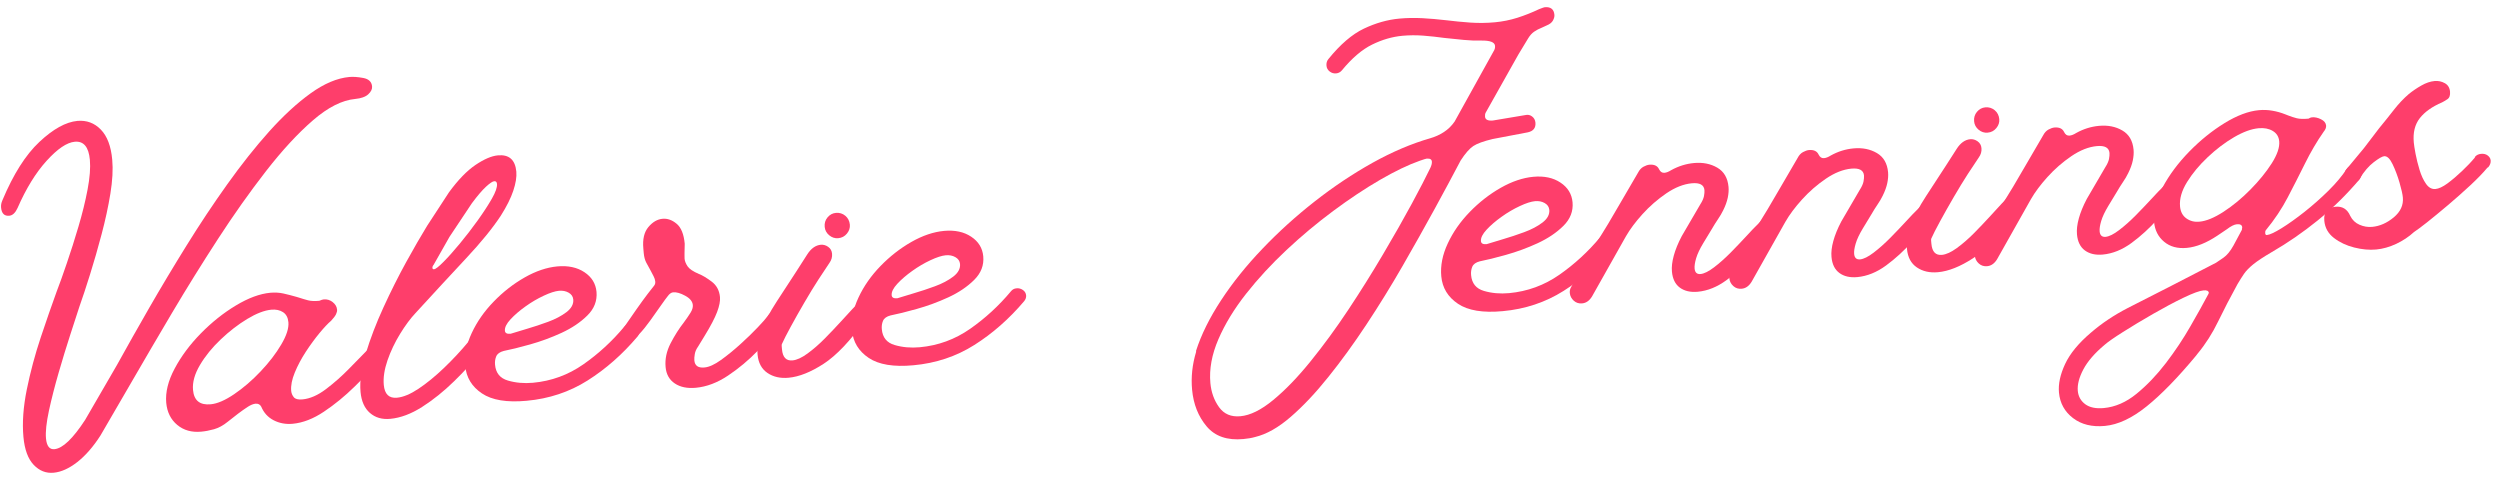
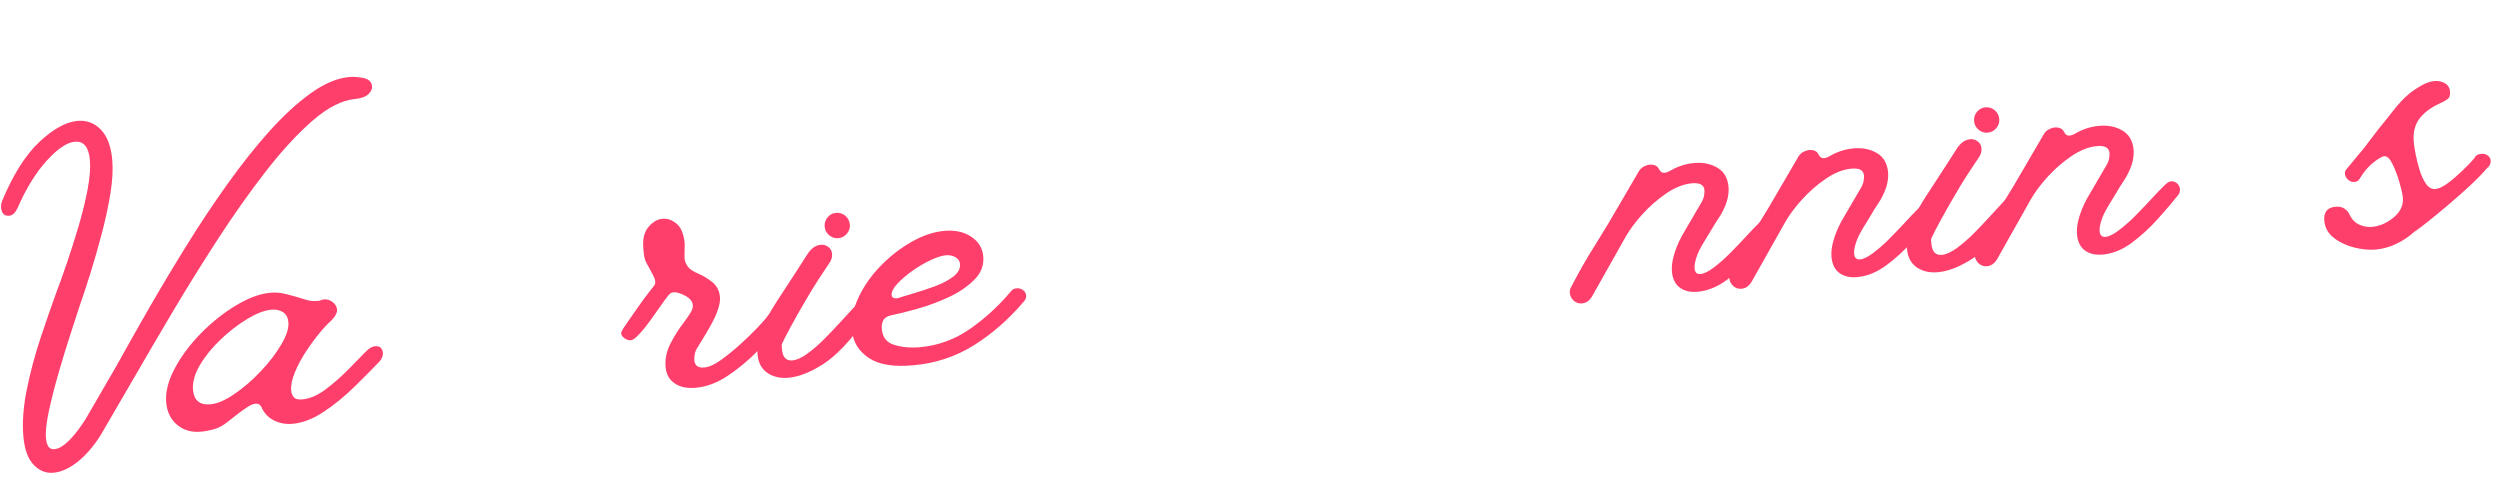
<svg xmlns="http://www.w3.org/2000/svg" width="238" height="46" viewBox="0 0 238 46" fill="none">
  <path d="M0.102 19.756C0.081 19.534 0.123 19.306 0.228 19.071C1.265 16.594 2.438 14.74 3.748 13.512C5.061 12.281 6.267 11.614 7.366 11.51C8.244 11.433 8.987 11.707 9.597 12.335C10.207 12.961 10.57 13.919 10.685 15.209C10.769 16.122 10.71 17.199 10.508 18.439C10.305 19.68 10.027 20.967 9.672 22.301C9.32 23.636 8.954 24.907 8.575 26.117C8.198 27.326 7.857 28.357 7.553 29.21C7.353 29.833 7.068 30.709 6.698 31.84C6.331 32.969 5.961 34.178 5.587 35.468C5.214 36.756 4.904 37.967 4.658 39.101C4.416 40.233 4.322 41.112 4.378 41.74C4.446 42.465 4.714 42.806 5.181 42.762C5.966 42.691 6.941 41.759 8.108 39.968L11.138 34.742C12.062 33.071 13.082 31.262 14.2 29.318C15.321 27.372 16.508 25.389 17.762 23.37C19.015 21.348 20.309 19.404 21.641 17.538C22.973 15.671 24.305 13.992 25.637 12.504C26.973 11.017 28.285 9.809 29.577 8.881C30.868 7.953 32.095 7.436 33.256 7.329C33.629 7.295 34.073 7.327 34.586 7.423C35.102 7.52 35.381 7.787 35.422 8.224C35.447 8.478 35.326 8.728 35.062 8.974C34.798 9.218 34.383 9.367 33.821 9.42C32.566 9.536 31.222 10.216 29.787 11.459C28.352 12.7 26.863 14.312 25.32 16.296C23.779 18.278 22.253 20.434 20.74 22.765C19.228 25.094 17.779 27.424 16.394 29.759C15.012 32.093 13.761 34.23 12.641 36.167L9.565 41.459C8.874 42.535 8.137 43.378 7.357 43.99C6.575 44.599 5.826 44.937 5.107 45.003C4.384 45.072 3.75 44.822 3.207 44.253C2.665 43.684 2.341 42.799 2.231 41.599C2.107 40.247 2.215 38.738 2.553 37.071C2.892 35.406 3.334 33.756 3.879 32.121C4.426 30.484 4.927 29.041 5.382 27.79C5.662 27.066 5.989 26.154 6.362 25.057C6.738 23.96 7.107 22.8 7.469 21.574C7.833 20.35 8.122 19.173 8.337 18.045C8.552 16.914 8.624 15.97 8.556 15.213C8.444 13.989 7.965 13.416 7.119 13.493C6.365 13.562 5.471 14.168 4.434 15.312C3.4 16.453 2.48 17.95 1.671 19.803C1.46 20.265 1.197 20.51 0.882 20.538C0.413 20.583 0.152 20.322 0.102 19.756Z" fill="#FE3E6B" />
  <path d="M15.826 38.352C15.737 37.346 16.003 36.26 16.625 35.094C17.244 33.926 18.073 32.81 19.113 31.747C20.155 30.685 21.267 29.797 22.451 29.085C23.636 28.37 24.73 27.964 25.732 27.87C26.174 27.831 26.596 27.855 26.997 27.945C27.399 28.037 27.811 28.142 28.235 28.264L28.482 28.339C28.777 28.436 29.062 28.521 29.336 28.592C29.609 28.662 29.964 28.676 30.401 28.635C30.584 28.554 30.723 28.51 30.816 28.503C31.127 28.473 31.41 28.557 31.666 28.756C31.924 28.957 32.065 29.197 32.09 29.478C32.102 29.607 32.068 29.754 31.988 29.919C31.906 30.085 31.751 30.292 31.521 30.538C31.228 30.785 30.86 31.174 30.419 31.705C29.98 32.237 29.544 32.832 29.112 33.491C28.683 34.151 28.333 34.81 28.062 35.469C27.791 36.129 27.677 36.71 27.721 37.213C27.742 37.435 27.825 37.635 27.968 37.813C28.111 37.991 28.385 38.061 28.79 38.024C29.511 37.958 30.263 37.629 31.045 37.035C31.829 36.438 32.56 35.791 33.239 35.094C33.92 34.394 34.449 33.854 34.826 33.472C35.144 33.153 35.428 32.983 35.68 32.961C36.15 32.918 36.406 33.13 36.451 33.599C36.472 33.852 36.371 34.118 36.147 34.395C35.481 35.093 34.682 35.898 33.752 36.81C32.825 37.719 31.854 38.514 30.839 39.191C29.828 39.869 28.834 40.254 27.861 40.344C27.204 40.404 26.602 40.292 26.055 40.011C25.509 39.73 25.114 39.297 24.869 38.713C24.757 38.504 24.575 38.41 24.323 38.431C24.104 38.454 23.853 38.557 23.571 38.741C23.287 38.926 22.983 39.142 22.656 39.388L21.68 40.152C21.244 40.506 20.809 40.742 20.373 40.864C19.94 40.984 19.535 41.06 19.16 41.094C18.25 41.178 17.488 40.965 16.872 40.452C16.256 39.936 15.908 39.236 15.826 38.352ZM18.375 37.124C18.465 38.13 19.026 38.585 20.061 38.488C20.686 38.431 21.431 38.11 22.297 37.522C23.161 36.935 23.997 36.217 24.803 35.366C25.612 34.513 26.269 33.658 26.773 32.802C27.28 31.946 27.508 31.235 27.455 30.669C27.414 30.228 27.243 29.912 26.942 29.717C26.639 29.52 26.269 29.443 25.83 29.483C25.17 29.546 24.407 29.839 23.538 30.364C22.672 30.887 21.832 31.535 21.017 32.31C20.202 33.082 19.54 33.896 19.034 34.752C18.529 35.608 18.31 36.399 18.375 37.124Z" fill="#FE3E6B" />
-   <path d="M34.324 37.319C34.23 36.282 34.397 35.062 34.823 33.658C35.247 32.252 35.806 30.788 36.504 29.266C37.204 27.741 37.925 26.302 38.67 24.948C39.417 23.596 40.08 22.448 40.659 21.503L42.741 18.311C43.609 17.124 44.452 16.253 45.271 15.7C46.092 15.147 46.8 14.845 47.395 14.791C48.462 14.691 49.048 15.208 49.155 16.342C49.198 16.846 49.101 17.451 48.865 18.156C48.632 18.859 48.237 19.649 47.684 20.523C46.906 21.708 45.803 23.064 44.374 24.592C42.948 26.118 41.346 27.852 39.566 29.795C39.074 30.318 38.581 30.981 38.086 31.788C37.592 32.594 37.192 33.432 36.891 34.3C36.593 35.169 36.474 35.95 36.536 36.644C36.617 37.525 37.034 37.932 37.788 37.862C38.382 37.81 39.067 37.525 39.842 37.009C40.617 36.494 41.425 35.833 42.269 35.027C43.112 34.218 43.89 33.384 44.603 32.523C44.774 32.317 44.953 32.205 45.14 32.186C45.389 32.165 45.607 32.218 45.794 32.345C45.98 32.471 46.084 32.643 46.106 32.861C46.112 32.955 46.088 33.044 46.032 33.128C45.976 33.212 45.921 33.305 45.868 33.405C45.103 34.364 44.225 35.327 43.235 36.292C42.248 37.255 41.233 38.071 40.187 38.739C39.141 39.405 38.131 39.783 37.157 39.873C36.376 39.946 35.729 39.759 35.215 39.311C34.702 38.864 34.406 38.2 34.324 37.319ZM41.284 25.206C41.197 25.309 41.158 25.41 41.167 25.506C41.173 25.6 41.225 25.642 41.321 25.633C41.473 25.618 41.774 25.383 42.222 24.93C42.673 24.477 43.19 23.898 43.772 23.195C44.357 22.49 44.923 21.755 45.471 20.992C46.019 20.227 46.471 19.534 46.825 18.916C47.18 18.294 47.343 17.827 47.315 17.514C47.297 17.324 47.208 17.236 47.049 17.252C46.893 17.265 46.634 17.438 46.27 17.772C45.906 18.107 45.455 18.633 44.921 19.352L42.792 22.548L41.284 25.206Z" fill="#FE3E6B" />
-   <path d="M50.135 38.154C48.255 38.33 46.836 38.096 45.878 37.451C44.92 36.808 44.391 35.936 44.291 34.836C44.197 33.83 44.403 32.787 44.907 31.709C45.408 30.631 46.107 29.631 47.003 28.709C47.899 27.784 48.881 27.019 49.949 26.412C51.015 25.806 52.051 25.456 53.053 25.362C54.086 25.268 54.948 25.453 55.639 25.915C56.333 26.375 56.715 26.998 56.788 27.785C56.862 28.636 56.573 29.384 55.919 30.031C55.268 30.678 54.45 31.23 53.464 31.686C52.477 32.139 51.475 32.508 50.458 32.792C49.442 33.077 48.609 33.283 47.955 33.41C47.584 33.508 47.346 33.68 47.241 33.926C47.138 34.173 47.101 34.439 47.129 34.723C47.197 35.508 47.605 36.01 48.352 36.228C49.099 36.447 49.895 36.517 50.742 36.439C52.498 36.277 54.095 35.692 55.537 34.685C56.977 33.68 58.27 32.49 59.416 31.118C59.552 30.944 59.731 30.846 59.953 30.828C60.173 30.807 60.375 30.859 60.559 30.987C60.743 31.112 60.846 31.285 60.868 31.503C60.883 31.694 60.822 31.875 60.686 32.046C59.257 33.734 57.675 35.126 55.938 36.223C54.204 37.318 52.27 37.961 50.135 38.154ZM53.217 27.682C52.84 27.718 52.355 27.873 51.765 28.151C51.173 28.427 50.595 28.765 50.033 29.168C49.469 29.569 48.993 29.978 48.604 30.396C48.218 30.812 48.039 31.177 48.067 31.489C48.086 31.711 48.266 31.806 48.609 31.774L48.842 31.704C49.119 31.614 49.572 31.477 50.201 31.292C50.832 31.108 51.492 30.889 52.18 30.636C52.871 30.382 53.452 30.076 53.926 29.717C54.399 29.355 54.615 28.951 54.575 28.507C54.547 28.226 54.399 28.011 54.131 27.86C53.867 27.71 53.562 27.652 53.217 27.682Z" fill="#FE3E6B" />
  <path d="M59.131 31.713C59.122 31.619 59.265 31.36 59.56 30.934C59.853 30.51 60.193 30.018 60.583 29.458C60.975 28.899 61.332 28.407 61.657 27.981C61.983 27.554 62.19 27.29 62.277 27.189C62.361 27.084 62.395 26.953 62.38 26.796C62.367 26.64 62.312 26.471 62.217 26.289C62.123 26.105 62.018 25.907 61.904 25.694C61.788 25.485 61.663 25.258 61.531 25.014C61.4 24.77 61.317 24.461 61.283 24.086L61.246 23.66C61.164 22.778 61.323 22.099 61.722 21.62C62.123 21.14 62.573 20.875 63.071 20.828C63.54 20.785 63.988 20.943 64.415 21.302C64.845 21.658 65.102 22.293 65.186 23.205L65.167 24.067C65.173 24.127 65.173 24.206 65.167 24.302C65.16 24.399 65.162 24.51 65.172 24.634C65.193 24.857 65.286 25.094 65.452 25.347C65.62 25.6 65.982 25.846 66.54 26.083C66.866 26.208 67.265 26.447 67.739 26.8C68.215 27.154 68.483 27.647 68.542 28.281C68.576 28.656 68.484 29.132 68.267 29.706C68.049 30.282 67.652 31.04 67.076 31.98L66.455 32.997C66.287 33.231 66.182 33.471 66.143 33.714C66.102 33.956 66.088 34.154 66.101 34.309C66.147 34.816 66.467 35.041 67.062 34.984C67.503 34.945 68.029 34.707 68.635 34.272C69.242 33.835 69.859 33.333 70.484 32.767C71.112 32.199 71.665 31.663 72.141 31.16C72.62 30.657 72.93 30.304 73.07 30.1C73.207 29.894 73.352 29.753 73.504 29.678C73.656 29.601 73.795 29.556 73.92 29.547C74.389 29.504 74.646 29.718 74.69 30.189C74.715 30.474 74.626 30.704 74.424 30.878C73.791 31.635 73.035 32.467 72.155 33.377C71.274 34.284 70.326 35.076 69.312 35.753C68.3 36.432 67.278 36.82 66.245 36.916C65.43 36.991 64.761 36.854 64.238 36.503C63.718 36.154 63.427 35.634 63.365 34.942C63.296 34.187 63.455 33.433 63.841 32.683C64.23 31.933 64.651 31.27 65.106 30.691C65.358 30.347 65.569 30.042 65.737 29.772C65.905 29.504 65.977 29.259 65.956 29.036C65.924 28.693 65.683 28.399 65.232 28.155C64.784 27.909 64.401 27.799 64.084 27.827C63.9 27.846 63.724 27.974 63.556 28.211C63.441 28.349 63.23 28.638 62.922 29.078C62.614 29.519 62.277 29.995 61.913 30.503C61.549 31.013 61.192 31.453 60.844 31.82C60.499 32.186 60.248 32.376 60.093 32.388C59.876 32.41 59.666 32.35 59.462 32.209C59.257 32.069 59.147 31.904 59.131 31.713Z" fill="#FE3E6B" />
  <path d="M72.121 33.758C72.065 33.13 72.162 32.438 72.41 31.681C72.735 30.762 73.251 29.763 73.96 28.681C74.666 27.601 75.282 26.655 75.809 25.845L76.845 24.228C77.209 23.656 77.641 23.347 78.143 23.3C78.391 23.279 78.625 23.346 78.843 23.501C79.064 23.655 79.186 23.872 79.212 24.153C79.24 24.469 79.156 24.762 78.96 25.034L77.919 26.605C77.504 27.245 77.057 27.977 76.579 28.798C76.099 29.621 75.664 30.392 75.272 31.114C74.88 31.833 74.604 32.374 74.445 32.736C74.418 32.771 74.408 32.844 74.418 32.956C74.427 33.066 74.436 33.167 74.445 33.261C74.513 34.018 74.847 34.367 75.445 34.311C75.852 34.273 76.329 34.055 76.878 33.654C77.425 33.255 77.975 32.777 78.525 32.22C79.076 31.661 79.588 31.122 80.061 30.603C80.534 30.081 80.902 29.682 81.163 29.403L81.466 29.094C81.635 28.885 81.828 28.77 82.05 28.751C82.271 28.73 82.466 28.783 82.634 28.911C82.802 29.04 82.895 29.197 82.914 29.384C82.925 29.541 82.837 29.772 82.648 30.078L82.391 30.434C80.962 32.438 79.634 33.837 78.409 34.634C77.186 35.429 76.072 35.87 75.071 35.961C74.287 36.033 73.618 35.881 73.064 35.506C72.507 35.129 72.193 34.545 72.121 33.758ZM78.511 21.603C78.477 21.254 78.567 20.95 78.782 20.694C78.997 20.438 79.261 20.295 79.576 20.267C79.918 20.236 80.217 20.327 80.472 20.539C80.727 20.752 80.871 21.033 80.906 21.383C80.934 21.695 80.841 21.981 80.626 22.24C80.414 22.501 80.137 22.646 79.795 22.676C79.48 22.704 79.194 22.611 78.936 22.395C78.681 22.18 78.54 21.916 78.511 21.603Z" fill="#FE3E6B" />
  <path d="M86.955 34.774C85.075 34.949 83.656 34.715 82.698 34.071C81.74 33.427 81.211 32.555 81.111 31.455C81.017 30.449 81.222 29.406 81.727 28.328C82.227 27.25 82.926 26.251 83.823 25.328C84.719 24.404 85.701 23.638 86.768 23.031C87.835 22.425 88.87 22.075 89.873 21.981C90.906 21.888 91.768 22.073 92.459 22.535C93.152 22.994 93.535 23.617 93.607 24.405C93.682 25.256 93.393 26.003 92.739 26.65C92.088 27.297 91.27 27.849 90.284 28.305C89.296 28.758 88.295 29.128 87.277 29.411C86.262 29.696 85.429 29.902 84.775 30.03C84.404 30.127 84.166 30.299 84.061 30.546C83.958 30.793 83.921 31.059 83.949 31.342C84.016 32.127 84.425 32.629 85.172 32.847C85.919 33.066 86.715 33.136 87.562 33.058C89.317 32.896 90.915 32.312 92.356 31.305C93.796 30.299 95.09 29.11 96.236 27.738C96.372 27.563 96.551 27.466 96.772 27.447C96.993 27.426 97.195 27.479 97.379 27.606C97.562 27.732 97.665 27.904 97.687 28.122C97.703 28.313 97.642 28.495 97.505 28.666C96.077 30.353 94.494 31.745 92.758 32.842C91.023 33.937 89.09 34.58 86.955 34.774ZM90.036 24.302C89.659 24.337 89.175 24.493 88.584 24.77C87.993 25.046 87.415 25.384 86.852 25.788C86.289 26.188 85.813 26.597 85.424 27.016C85.038 27.432 84.859 27.796 84.887 28.108C84.906 28.331 85.085 28.426 85.429 28.394L85.662 28.324C85.939 28.233 86.391 28.096 87.02 27.911C87.652 27.727 88.311 27.508 89 27.255C89.691 27.002 90.272 26.696 90.746 26.336C91.218 25.974 91.434 25.571 91.395 25.127C91.367 24.846 91.218 24.63 90.951 24.48C90.686 24.33 90.382 24.271 90.036 24.302Z" fill="#FE3E6B" />
-   <path d="M113.487 37.1C113.377 35.906 113.505 34.704 113.87 33.495L113.865 33.397C114.356 31.863 115.15 30.259 116.246 28.587C117.34 26.916 118.654 25.28 120.186 23.679C121.717 22.076 123.375 20.575 125.162 19.175C126.948 17.775 128.78 16.552 130.656 15.504C132.535 14.458 134.37 13.676 136.16 13.161C136.62 13.029 137.052 12.835 137.453 12.575C137.857 12.312 138.2 11.978 138.48 11.572L142.182 4.897C142.297 4.728 142.346 4.55 142.327 4.362C142.295 4.015 141.853 3.849 141.001 3.861C140.497 3.877 139.948 3.856 139.358 3.8C138.77 3.743 138.155 3.681 137.514 3.612C136.814 3.516 136.137 3.442 135.483 3.392C134.83 3.343 134.172 3.347 133.509 3.406C132.54 3.497 131.578 3.776 130.624 4.245C129.671 4.711 128.712 5.528 127.748 6.697C127.601 6.872 127.418 6.968 127.197 6.987C126.979 7.009 126.777 6.95 126.59 6.809C126.404 6.666 126.301 6.483 126.282 6.261C126.257 6.011 126.317 5.799 126.464 5.623C127.596 4.224 128.724 3.258 129.844 2.726C130.967 2.192 132.094 1.873 133.224 1.77C133.945 1.704 134.678 1.693 135.423 1.732C136.17 1.773 136.927 1.839 137.696 1.929C138.434 2.021 139.191 2.093 139.969 2.15C140.747 2.204 141.529 2.194 142.313 2.122C143.034 2.056 143.748 1.913 144.456 1.69C145.162 1.465 145.848 1.193 146.514 0.875C146.698 0.8 146.827 0.752 146.902 0.729C146.979 0.705 147.034 0.691 147.065 0.687C147.628 0.638 147.933 0.879 147.98 1.414C147.995 1.573 147.949 1.754 147.84 1.953C147.734 2.15 147.528 2.309 147.224 2.431L146.818 2.618C146.51 2.74 146.251 2.875 146.043 3.022C145.837 3.166 145.652 3.372 145.487 3.64L144.54 5.206L141.435 10.728C141.382 10.829 141.362 10.956 141.375 11.112C141.403 11.393 141.651 11.514 142.122 11.473L145.203 10.957C145.448 10.899 145.665 10.941 145.851 11.084C146.04 11.225 146.148 11.421 146.174 11.675C146.217 12.175 145.975 12.483 145.45 12.598L142.094 13.236C141.225 13.445 140.611 13.669 140.254 13.906C139.896 14.144 139.496 14.602 139.055 15.279C138.354 16.614 137.529 18.15 136.58 19.887C135.63 21.622 134.61 23.438 133.518 25.334C132.426 27.231 131.282 29.083 130.087 30.889C128.894 32.696 127.687 34.36 126.464 35.881C125.244 37.406 124.047 38.675 122.875 39.687C121.704 40.702 120.578 41.34 119.495 41.6C119.338 41.647 119.16 41.686 118.958 41.721C118.758 41.755 118.563 41.78 118.374 41.797C116.836 41.94 115.669 41.539 114.873 40.592C114.076 39.647 113.614 38.484 113.487 37.1ZM115.228 36.467C115.309 37.345 115.584 38.11 116.054 38.764C116.527 39.42 117.204 39.707 118.085 39.626C119.024 39.542 120.067 39.026 121.213 38.079C122.361 37.135 123.544 35.909 124.765 34.4C125.988 32.89 127.183 31.258 128.35 29.501C129.517 27.742 130.62 25.981 131.66 24.218C132.702 22.456 133.616 20.85 134.4 19.4C135.185 17.947 135.775 16.805 136.174 15.973C136.283 15.739 136.329 15.542 136.314 15.383C136.296 15.167 136.129 15.073 135.815 15.101C135.749 15.108 135.532 15.175 135.166 15.303C134.064 15.691 132.799 16.299 131.371 17.126C129.945 17.955 128.462 18.94 126.922 20.084C125.384 21.225 123.902 22.464 122.473 23.801C121.045 25.14 119.763 26.527 118.631 27.964C117.498 29.402 116.617 30.846 115.989 32.3C115.363 33.753 115.109 35.142 115.228 36.467Z" fill="#FE3E6B" />
-   <path d="M143.055 29.622C141.175 29.798 139.755 29.564 138.797 28.919C137.839 28.276 137.31 27.404 137.21 26.304C137.117 25.298 137.322 24.255 137.826 23.177C138.327 22.099 139.026 21.099 139.922 20.177C140.819 19.253 141.8 18.487 142.868 17.88C143.935 17.274 144.97 16.924 145.972 16.83C147.005 16.736 147.868 16.922 148.558 17.383C149.252 17.843 149.634 18.466 149.707 19.254C149.782 20.105 149.492 20.852 148.839 21.499C148.187 22.146 147.369 22.698 146.383 23.154C145.396 23.607 144.394 23.976 143.377 24.26C142.361 24.545 141.528 24.751 140.875 24.879C140.503 24.976 140.265 25.148 140.16 25.394C140.058 25.642 140.02 25.908 140.048 26.191C140.116 26.976 140.524 27.478 141.271 27.696C142.018 27.915 142.814 27.985 143.661 27.907C145.417 27.745 147.014 27.16 148.456 26.154C149.896 25.148 151.189 23.959 152.335 22.587C152.472 22.412 152.65 22.315 152.872 22.296C153.092 22.275 153.294 22.328 153.479 22.455C153.662 22.581 153.765 22.753 153.787 22.971C153.802 23.162 153.741 23.344 153.605 23.515C152.176 25.202 150.594 26.594 148.857 27.691C147.123 28.786 145.189 29.429 143.055 29.622ZM146.136 19.151C145.759 19.186 145.274 19.342 144.684 19.619C144.092 19.895 143.514 20.233 142.952 20.637C142.388 21.037 141.912 21.446 141.523 21.865C141.137 22.281 140.959 22.645 140.987 22.957C141.005 23.18 141.185 23.274 141.528 23.243L141.762 23.172C142.038 23.082 142.491 22.945 143.12 22.76C143.751 22.576 144.411 22.357 145.099 22.104C145.79 21.851 146.371 21.545 146.845 21.185C147.318 20.823 147.534 20.42 147.494 19.976C147.466 19.694 147.318 19.479 147.051 19.329C146.786 19.179 146.481 19.12 146.136 19.151Z" fill="#FE3E6B" />
  <path d="M149.445 27.896C149.427 27.678 149.472 27.483 149.581 27.311C150.279 25.949 151.042 24.611 151.873 23.298C152.701 21.983 153.497 20.654 154.263 19.314L155.939 16.44C156.075 16.175 156.248 15.986 156.457 15.873C156.668 15.761 156.851 15.697 157.008 15.681C157.48 15.637 157.793 15.783 157.946 16.117C158.067 16.361 158.238 16.472 158.46 16.45C158.646 16.434 158.858 16.351 159.094 16.201C159.788 15.817 160.511 15.591 161.265 15.521C162.111 15.444 162.852 15.591 163.487 15.962C164.122 16.331 164.478 16.942 164.556 17.795C164.584 18.111 164.559 18.455 164.482 18.826C164.403 19.199 164.258 19.6 164.043 20.031C163.912 20.3 163.749 20.578 163.553 20.865C163.357 21.154 163.162 21.464 162.969 21.798L162.148 23.153C161.821 23.694 161.597 24.169 161.475 24.578C161.354 24.988 161.304 25.317 161.326 25.567C161.36 25.945 161.55 26.119 161.895 26.087C162.237 26.053 162.667 25.839 163.184 25.445C163.703 25.049 164.231 24.58 164.766 24.039C165.301 23.495 165.799 22.974 166.26 22.473C166.72 21.97 167.079 21.595 167.339 21.348L167.605 21.086C167.81 20.907 167.975 20.814 168.099 20.804C168.317 20.783 168.511 20.844 168.683 20.987C168.853 21.131 168.95 21.313 168.972 21.531C168.988 21.718 168.941 21.899 168.832 22.07C168.293 22.752 167.635 23.525 166.858 24.39C166.083 25.256 165.252 26.016 164.365 26.668C163.478 27.319 162.564 27.688 161.625 27.775C160.934 27.838 160.367 27.708 159.925 27.386C159.483 27.061 159.231 26.551 159.169 25.857C159.128 25.417 159.186 24.913 159.342 24.343C159.497 23.771 159.749 23.153 160.098 22.487L161.858 19.473C162.054 19.167 162.173 18.901 162.218 18.676C162.261 18.449 162.276 18.257 162.264 18.1C162.218 17.597 161.817 17.38 161.064 17.448C160.28 17.521 159.469 17.841 158.632 18.409C157.798 18.979 157.043 19.636 156.368 20.382C155.696 21.127 155.169 21.833 154.786 22.501L151.56 28.225C151.311 28.628 151 28.847 150.626 28.881C150.312 28.913 150.045 28.828 149.823 28.628C149.599 28.425 149.473 28.181 149.445 27.896Z" fill="#FE3E6B" />
  <path d="M164.634 26.502C164.615 26.284 164.661 26.088 164.769 25.916C165.467 24.554 166.231 23.216 167.061 21.904C167.89 20.589 168.686 19.26 169.452 17.919L171.128 15.046C171.264 14.781 171.437 14.591 171.646 14.479C171.857 14.366 172.04 14.303 172.197 14.286C172.669 14.243 172.982 14.388 173.135 14.722C173.256 14.966 173.427 15.077 173.648 15.055C173.835 15.04 174.046 14.957 174.283 14.807C174.976 14.422 175.7 14.196 176.454 14.127C177.3 14.05 178.041 14.196 178.676 14.568C179.311 14.937 179.667 15.547 179.745 16.4C179.773 16.717 179.747 17.06 179.67 17.432C179.592 17.804 179.446 18.205 179.232 18.636C179.101 18.906 178.937 19.184 178.741 19.471C178.545 19.759 178.35 20.07 178.158 20.404L177.336 21.758C177.009 22.3 176.785 22.774 176.664 23.183C176.543 23.593 176.492 23.923 176.515 24.172C176.548 24.551 176.739 24.724 177.084 24.693C177.426 24.659 177.856 24.444 178.373 24.05C178.892 23.654 179.419 23.186 179.955 22.644C180.49 22.1 180.988 21.579 181.449 21.078C181.909 20.576 182.268 20.201 182.527 19.953L182.793 19.691C182.999 19.513 183.163 19.419 183.288 19.41C183.505 19.389 183.7 19.45 183.872 19.593C184.042 19.737 184.139 19.918 184.161 20.136C184.176 20.324 184.13 20.504 184.021 20.675C183.482 21.357 182.824 22.131 182.046 22.996C181.272 23.862 180.441 24.621 179.554 25.274C178.667 25.924 177.753 26.293 176.813 26.38C176.122 26.443 175.555 26.313 175.114 25.991C174.672 25.666 174.42 25.157 174.358 24.463C174.317 24.022 174.374 23.518 174.531 22.949C174.686 22.377 174.938 21.758 175.287 21.093L177.047 18.078C177.243 17.773 177.362 17.507 177.406 17.282C177.449 17.054 177.465 16.862 177.453 16.705C177.406 16.202 177.006 15.986 176.253 16.053C175.469 16.126 174.658 16.446 173.821 17.015C172.987 17.584 172.232 18.241 171.557 18.988C170.885 19.732 170.357 20.439 169.974 21.107L166.749 26.83C166.5 27.233 166.189 27.452 165.815 27.486C165.501 27.518 165.234 27.434 165.012 27.233C164.788 27.03 164.662 26.787 164.634 26.502Z" fill="#FE3E6B" />
  <path d="M181.545 23.71C181.489 23.082 181.586 22.391 181.835 21.634C182.159 20.715 182.675 19.716 183.385 18.634C184.091 17.553 184.707 16.608 185.233 15.798L186.27 14.181C186.634 13.609 187.065 13.3 187.567 13.253C187.816 13.232 188.049 13.298 188.268 13.454C188.488 13.608 188.611 13.825 188.636 14.106C188.664 14.422 188.58 14.715 188.384 14.987L187.343 16.557C186.929 17.198 186.482 17.93 186.003 18.751C185.524 19.574 185.088 20.345 184.696 21.067C184.304 21.786 184.029 22.326 183.87 22.689C183.842 22.724 183.833 22.796 183.842 22.909C183.851 23.019 183.861 23.12 183.87 23.214C183.938 23.971 184.272 24.32 184.869 24.264C185.276 24.226 185.754 24.008 186.302 23.607C186.85 23.208 187.399 22.73 187.95 22.173C188.501 21.614 189.012 21.075 189.486 20.556C189.959 20.034 190.326 19.635 190.588 19.356L190.891 19.046C191.059 18.838 191.253 18.723 191.475 18.704C191.695 18.683 191.89 18.736 192.058 18.864C192.226 18.992 192.32 19.15 192.338 19.337C192.35 19.494 192.261 19.725 192.072 20.031L191.815 20.387C190.387 22.391 189.059 23.79 187.833 24.587C186.61 25.382 185.497 25.823 184.496 25.914C183.711 25.986 183.043 25.834 182.488 25.459C181.932 25.082 181.618 24.498 181.545 23.71ZM187.936 11.556C187.901 11.207 187.992 10.903 188.207 10.646C188.422 10.391 188.685 10.248 189 10.22C189.342 10.189 189.641 10.28 189.897 10.492C190.151 10.705 190.296 10.986 190.331 11.335C190.359 11.648 190.266 11.934 190.051 12.193C189.838 12.454 189.562 12.599 189.22 12.629C188.905 12.657 188.619 12.564 188.361 12.348C188.105 12.132 187.964 11.869 187.936 11.556Z" fill="#FE3E6B" />
  <path d="M188.005 24.356C187.986 24.138 188.032 23.942 188.14 23.77C188.838 22.408 189.601 21.07 190.432 19.758C191.261 18.443 192.057 17.114 192.822 15.773L194.498 12.9C194.635 12.635 194.808 12.445 195.016 12.332C195.228 12.22 195.411 12.157 195.567 12.14C196.04 12.097 196.353 12.242 196.506 12.576C196.627 12.82 196.797 12.931 197.019 12.909C197.206 12.894 197.417 12.811 197.654 12.661C198.347 12.276 199.071 12.05 199.825 11.981C200.671 11.904 201.412 12.05 202.047 12.422C202.682 12.791 203.038 13.401 203.116 14.254C203.144 14.571 203.118 14.914 203.041 15.286C202.963 15.658 202.817 16.059 202.602 16.49C202.472 16.76 202.308 17.038 202.112 17.325C201.916 17.613 201.721 17.924 201.529 18.258L200.707 19.612C200.38 20.154 200.156 20.628 200.035 21.037C199.913 21.447 199.863 21.777 199.885 22.026C199.919 22.405 200.11 22.578 200.455 22.547C200.797 22.513 201.226 22.298 201.743 21.904C202.263 21.508 202.79 21.04 203.326 20.498C203.86 19.954 204.359 19.433 204.82 18.933C205.28 18.43 205.639 18.055 205.898 17.808L206.164 17.545C206.37 17.367 206.534 17.273 206.659 17.264C206.876 17.243 207.071 17.304 207.243 17.447C207.413 17.591 207.51 17.772 207.532 17.99C207.547 18.178 207.5 18.358 207.392 18.529C206.853 19.211 206.195 19.985 205.417 20.85C204.642 21.716 203.811 22.475 202.924 23.128C202.037 23.778 201.124 24.147 200.184 24.234C199.493 24.297 198.926 24.167 198.485 23.845C198.043 23.52 197.791 23.011 197.729 22.317C197.688 21.876 197.745 21.372 197.901 20.803C198.057 20.231 198.309 19.612 198.658 18.947L200.418 15.932C200.614 15.627 200.733 15.361 200.777 15.136C200.82 14.908 200.835 14.716 200.824 14.559C200.777 14.056 200.377 13.84 199.624 13.908C198.84 13.98 198.029 14.3 197.192 14.868C196.357 15.438 195.602 16.095 194.928 16.842C194.256 17.586 193.728 18.293 193.345 18.961L190.12 24.684C189.871 25.087 189.559 25.306 189.186 25.34C188.872 25.372 188.605 25.288 188.383 25.087C188.159 24.884 188.033 24.641 188.005 24.356Z" fill="#FE3E6B" />
-   <path d="M200.383 40.549C199.16 40.661 198.151 40.413 197.354 39.804C196.554 39.194 196.107 38.385 196.014 37.376C195.939 36.556 196.134 35.651 196.597 34.657C197.062 33.663 197.88 32.667 199.053 31.671C200.08 30.783 201.25 30 202.563 29.323C203.877 28.648 205.26 27.942 206.713 27.208L210.971 25.01C211.089 24.935 211.319 24.779 211.662 24.541C212.004 24.305 212.325 23.917 212.623 23.379L213.431 21.874C213.427 21.815 213.432 21.77 213.445 21.738C213.457 21.704 213.461 21.671 213.459 21.64C213.437 21.418 213.269 21.321 212.955 21.349C212.703 21.371 212.386 21.527 212.007 21.818L211.111 22.422C210.065 23.123 209.09 23.515 208.184 23.599C207.306 23.681 206.586 23.485 206.022 23.013C205.456 22.542 205.138 21.912 205.066 21.124C204.976 20.115 205.248 19.018 205.882 17.833C206.515 16.65 207.358 15.517 208.413 14.435C209.47 13.354 210.59 12.45 211.774 11.721C212.956 10.993 214.048 10.582 215.051 10.488C215.49 10.448 215.917 10.465 216.335 10.54C216.755 10.612 217.161 10.726 217.553 10.882L217.852 10.999C218.11 11.1 218.376 11.185 218.65 11.257C218.927 11.326 219.3 11.339 219.77 11.294C219.892 11.219 219.999 11.177 220.092 11.168C220.375 11.143 220.664 11.205 220.961 11.355C221.26 11.503 221.421 11.702 221.446 11.955C221.461 12.143 221.383 12.338 221.213 12.541C220.571 13.46 219.983 14.461 219.448 15.541C218.913 16.619 218.362 17.701 217.796 18.785C217.229 19.87 216.535 20.911 215.714 21.907C215.658 21.973 215.635 22.07 215.648 22.198C215.658 22.323 215.709 22.383 215.802 22.376C216.082 22.348 216.55 22.131 217.208 21.724C217.867 21.315 218.595 20.796 219.392 20.168C220.188 19.537 220.949 18.863 221.675 18.148C222.4 17.429 222.97 16.749 223.388 16.108C223.556 15.872 223.749 15.742 223.967 15.719C224.188 15.701 224.383 15.764 224.551 15.907C224.721 16.051 224.818 16.233 224.84 16.451C224.852 16.608 224.791 16.802 224.658 17.037L224.616 17.088C223.386 18.535 222.065 19.833 220.653 20.979C219.239 22.122 217.783 23.128 216.283 23.993C215.501 24.45 214.912 24.839 214.514 25.16C214.118 25.482 213.823 25.787 213.627 26.074C213.431 26.362 213.223 26.689 213.006 27.058C212.327 28.292 211.714 29.474 211.167 30.602C210.622 31.733 209.964 32.763 209.192 33.691L209.071 33.851C207.331 35.947 205.763 37.558 204.365 38.683C202.965 39.811 201.638 40.433 200.383 40.549ZM197.806 37.212C197.857 37.746 198.094 38.169 198.516 38.482C198.94 38.794 199.527 38.915 200.276 38.847C201.372 38.747 202.413 38.294 203.399 37.488C204.386 36.682 205.318 35.707 206.195 34.563C207.069 33.419 207.848 32.252 208.529 31.061C209.213 29.873 209.785 28.847 210.243 27.982L210.28 27.879C210.261 27.694 210.094 27.616 209.78 27.644C209.407 27.678 208.773 27.909 207.88 28.338C206.986 28.769 206.015 29.286 204.963 29.89C203.911 30.495 202.96 31.067 202.111 31.605C201.259 32.142 200.67 32.553 200.346 32.838C199.41 33.626 198.739 34.401 198.334 35.168C197.93 35.933 197.754 36.614 197.806 37.212ZM215.018 12.208C214.327 12.272 213.545 12.558 212.675 13.066C211.806 13.576 210.972 14.209 210.173 14.965C209.372 15.718 208.717 16.507 208.207 17.332C207.696 18.157 207.474 18.933 207.54 19.657C207.586 20.161 207.787 20.538 208.142 20.791C208.497 21.044 208.909 21.15 209.379 21.105C210.035 21.047 210.804 20.73 211.685 20.158C212.568 19.584 213.422 18.879 214.243 18.044C215.067 17.208 215.743 16.376 216.269 15.551C216.794 14.723 217.032 14.026 216.983 13.46C216.943 13.017 216.737 12.685 216.367 12.466C216 12.245 215.55 12.159 215.018 12.208Z" fill="#FE3E6B" />
  <path d="M221.274 21.017C221.199 20.199 221.554 19.753 222.338 19.681C222.995 19.619 223.463 19.909 223.743 20.552C223.939 20.944 224.233 21.225 224.625 21.396C225.02 21.569 225.421 21.635 225.83 21.598C226.551 21.532 227.235 21.232 227.879 20.698C228.526 20.161 228.817 19.529 228.752 18.804C228.724 18.489 228.618 18.015 228.435 17.384C228.25 16.75 228.031 16.167 227.776 15.635C227.521 15.101 227.254 14.847 226.974 14.871C226.783 14.89 226.452 15.081 225.979 15.443C225.505 15.803 225.064 16.319 224.653 16.99C224.544 17.194 224.379 17.304 224.159 17.323C223.942 17.345 223.738 17.278 223.552 17.121C223.363 16.962 223.258 16.772 223.239 16.549C223.224 16.393 223.258 16.264 223.342 16.16L225.055 14.093L226.497 12.204C226.979 11.62 227.446 11.037 227.898 10.456C228.352 9.874 228.828 9.372 229.326 8.946C229.681 8.659 230.074 8.392 230.507 8.145C230.943 7.895 231.366 7.751 231.777 7.713C232.119 7.683 232.44 7.75 232.739 7.915C233.04 8.078 233.208 8.349 233.243 8.726C233.273 9.073 233.192 9.312 232.996 9.443C232.802 9.572 232.631 9.673 232.482 9.748C231.539 10.151 230.832 10.652 230.363 11.252C229.896 11.85 229.706 12.62 229.793 13.563C229.812 13.786 229.868 14.147 229.961 14.646C230.057 15.143 230.185 15.654 230.344 16.179C230.503 16.704 230.708 17.147 230.96 17.506C231.212 17.862 231.511 18.025 231.856 17.993C232.17 17.965 232.55 17.789 232.996 17.463C233.44 17.135 233.902 16.744 234.382 16.287C234.864 15.831 235.275 15.399 235.614 14.989L235.61 14.942C235.752 14.767 235.948 14.668 236.198 14.646C236.45 14.622 236.66 14.673 236.828 14.801C236.998 14.93 237.094 15.087 237.113 15.274C237.132 15.497 237.055 15.71 236.884 15.917L236.795 15.968C236.396 16.45 235.855 17.009 235.171 17.646C234.486 18.281 233.776 18.91 233.042 19.531C232.307 20.153 231.644 20.698 231.054 21.167C230.462 21.633 230.048 21.94 229.812 22.09C229.317 22.544 228.75 22.92 228.113 23.22C227.474 23.517 226.84 23.695 226.213 23.754C225.556 23.814 224.856 23.749 224.117 23.562C223.373 23.374 222.729 23.07 222.184 22.648C221.637 22.224 221.333 21.68 221.274 21.017Z" fill="#FE3E6B" />
</svg>